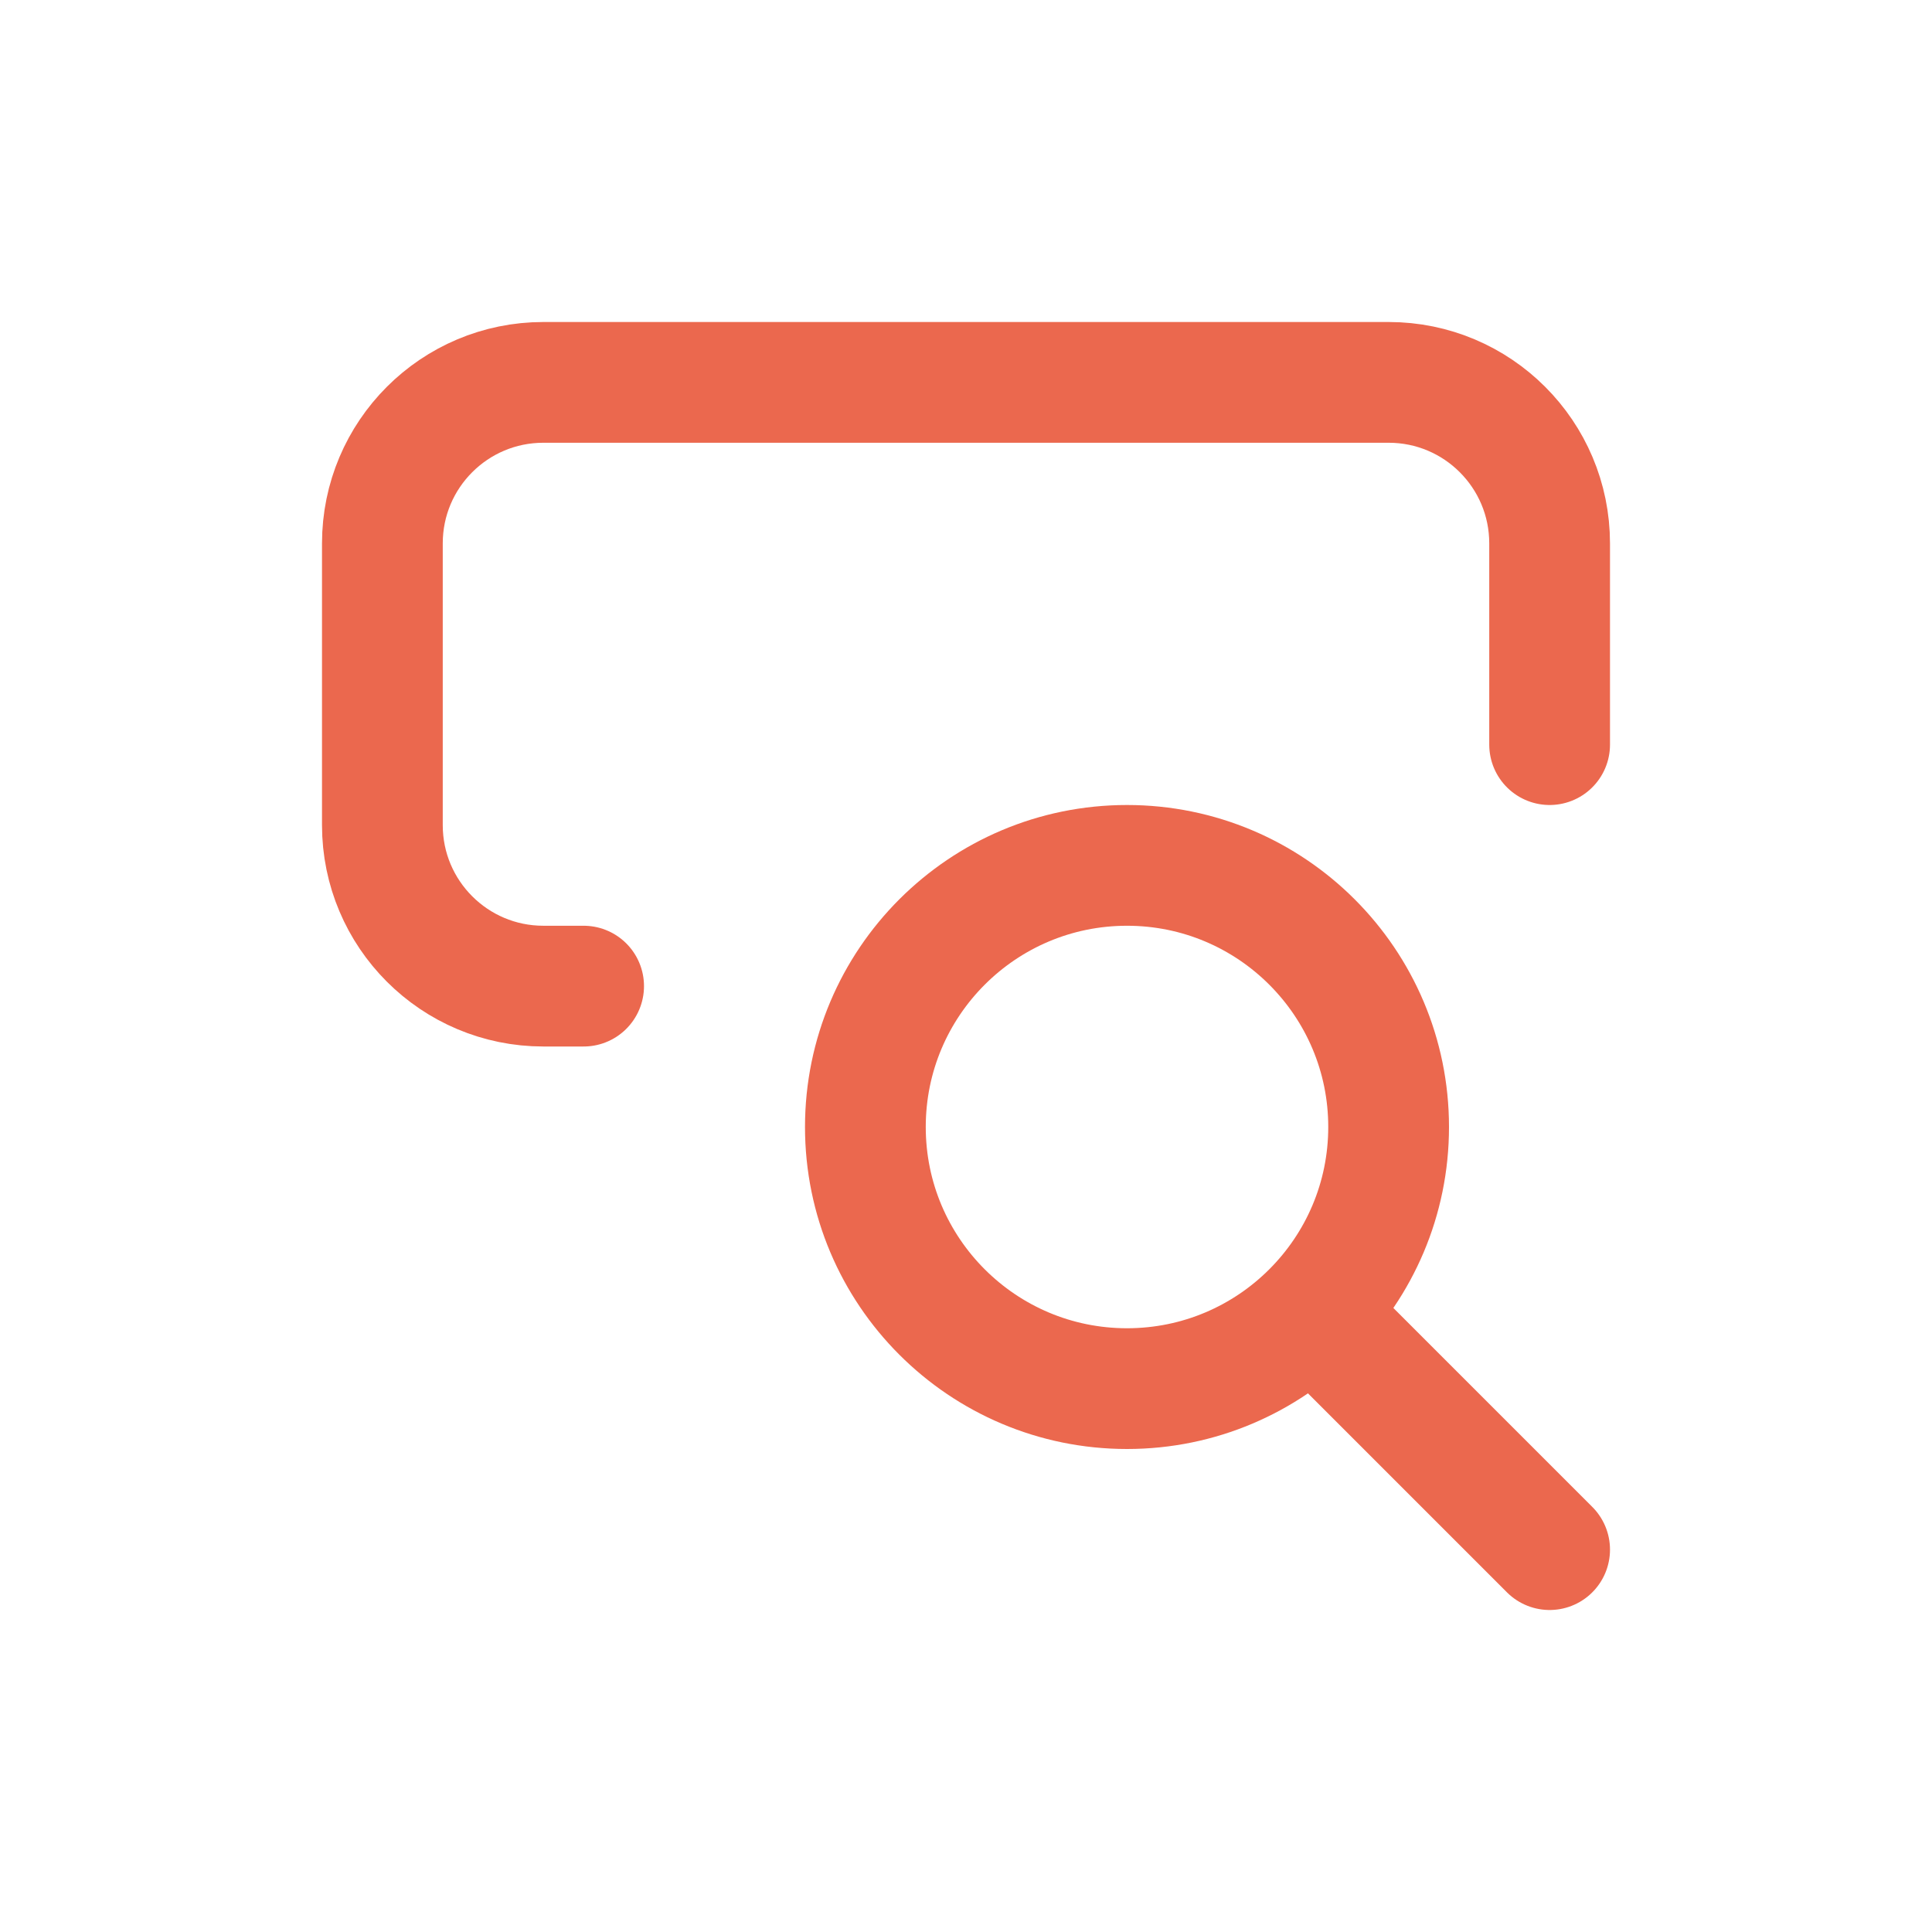
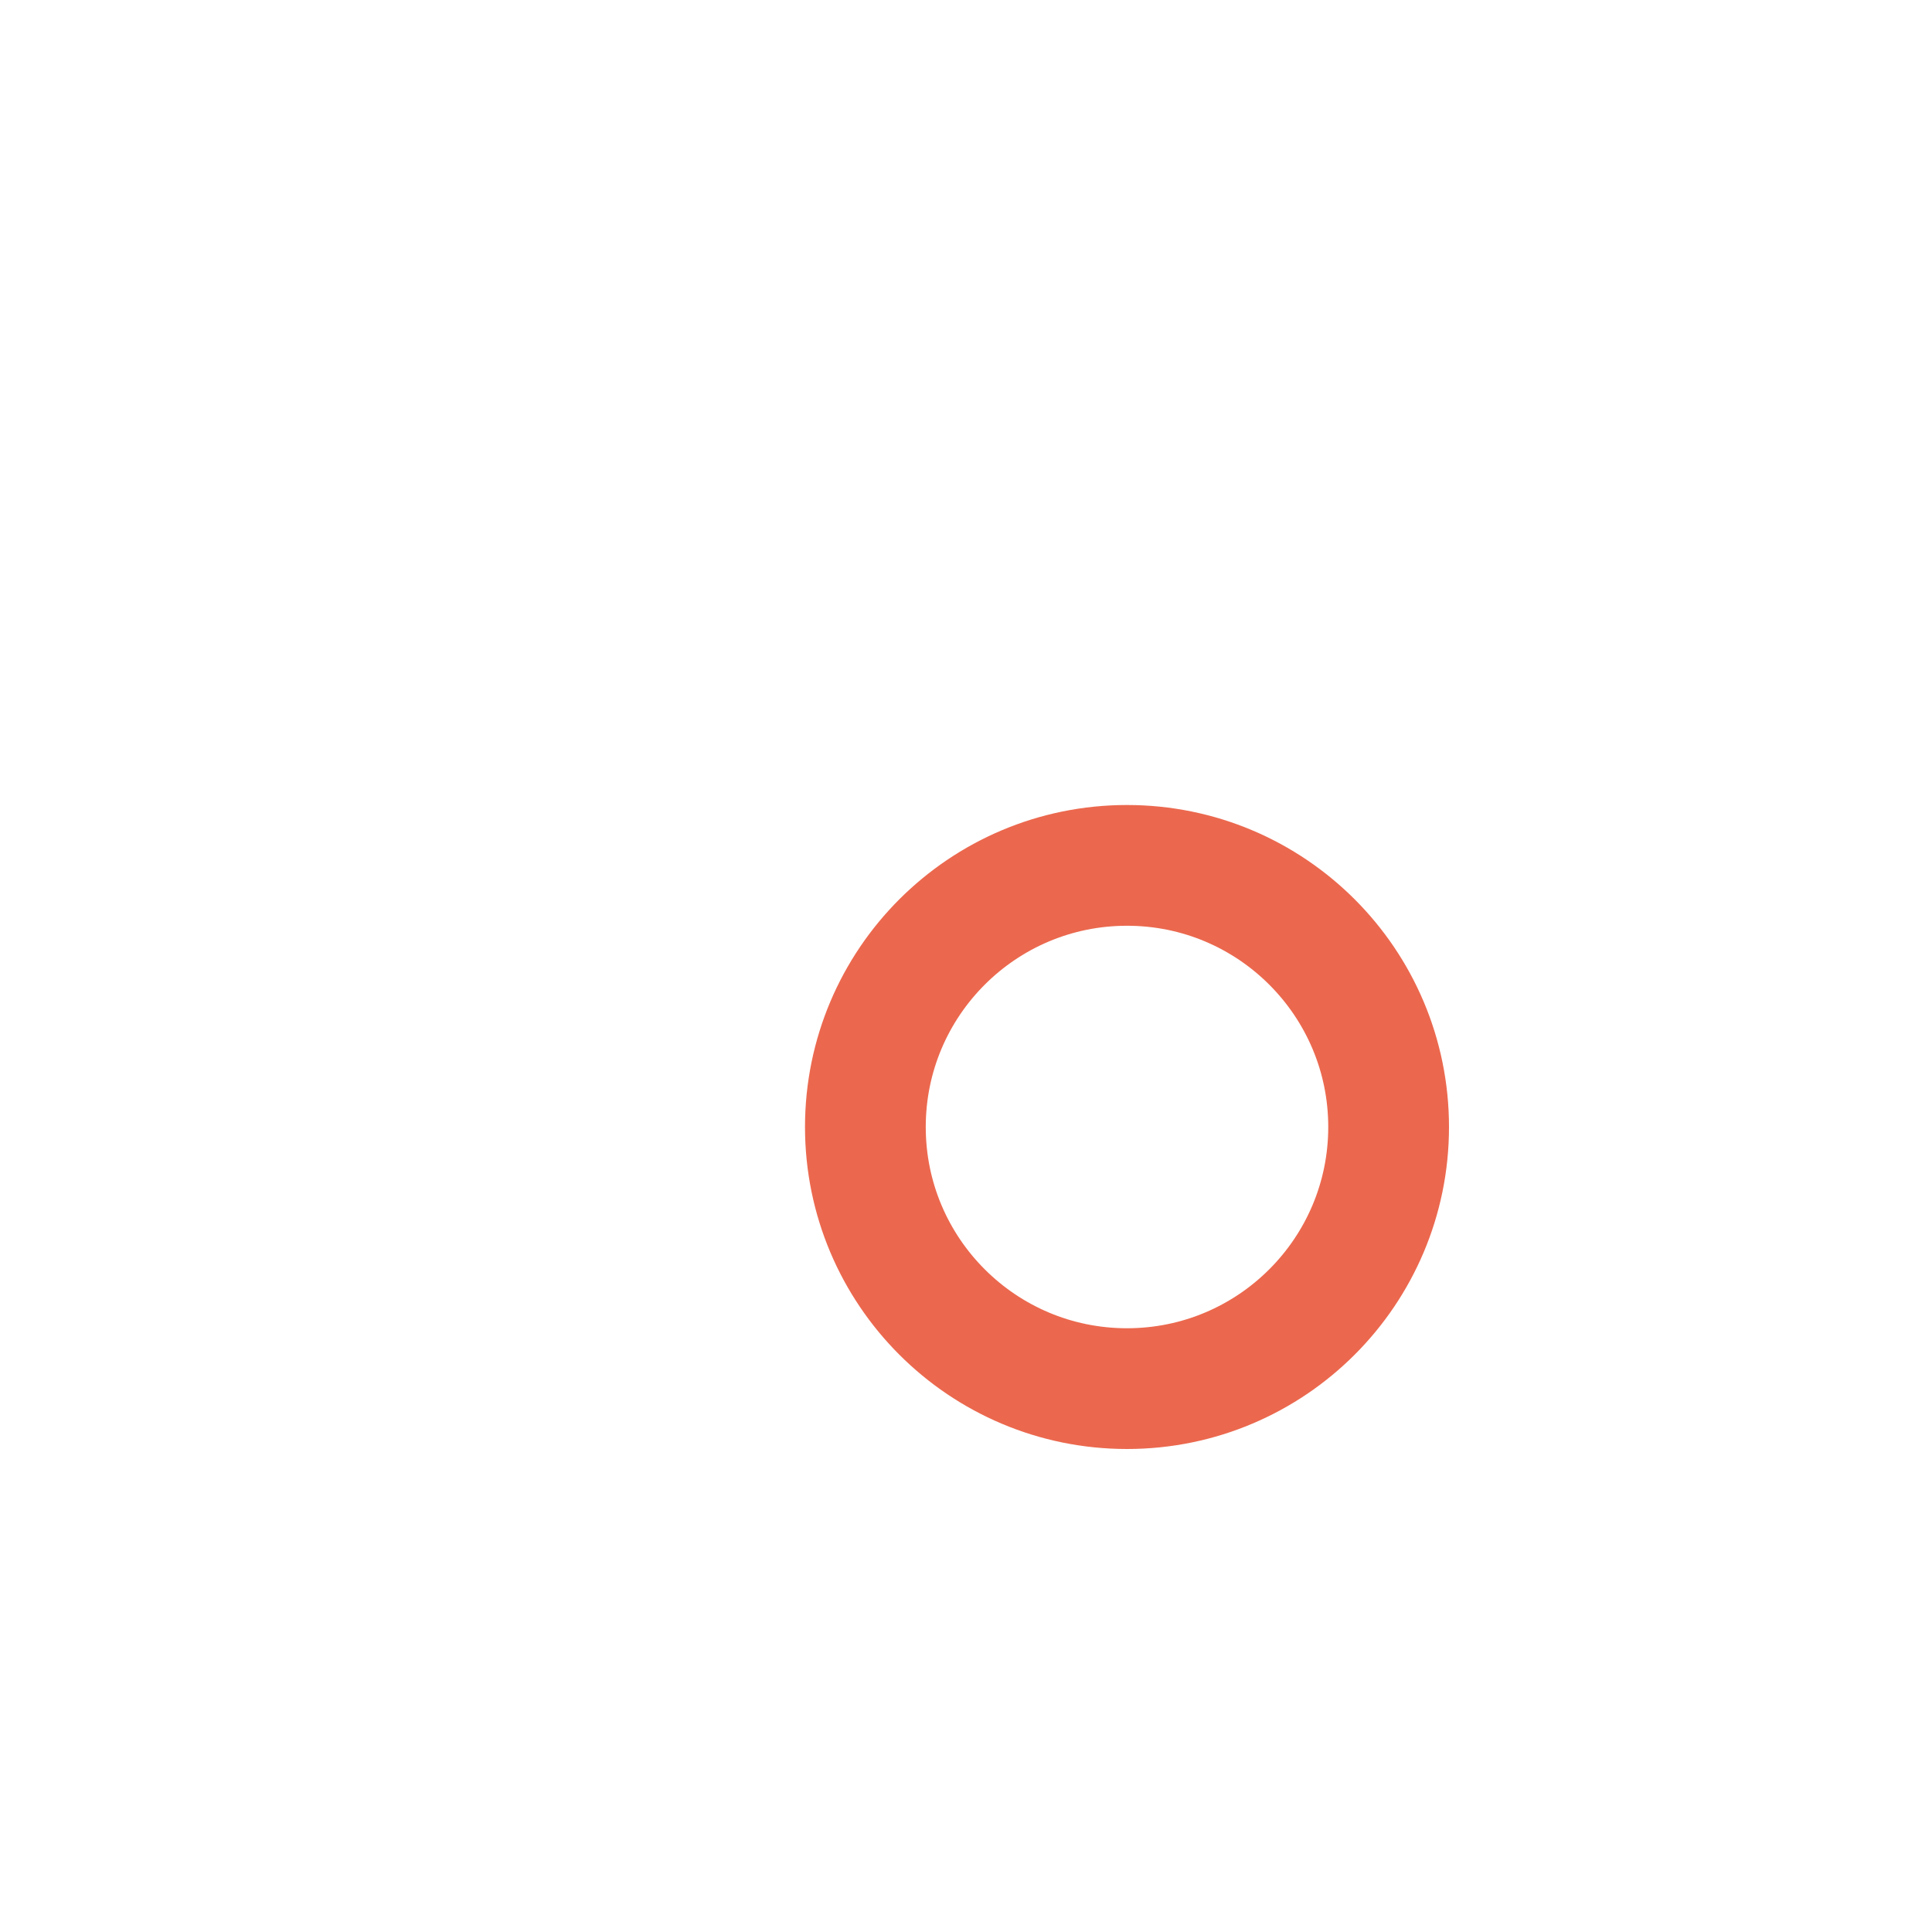
<svg xmlns="http://www.w3.org/2000/svg" width="36" height="36" viewBox="0 0 36 36" fill="none">
  <path d="M25.875 21C25.875 23.692 23.692 25.875 21 25.875C18.308 25.875 16.125 23.692 16.125 21C16.125 18.308 18.308 16.125 21 16.125C23.692 16.125 25.875 18.308 25.875 21Z" stroke="#EB684E" stroke-width="2.25" stroke-linecap="round" stroke-linejoin="round" />
-   <path d="M24.75 24.75L28.875 28.875" stroke="#EB684E" stroke-width="2.25" stroke-linecap="round" stroke-linejoin="round" />
-   <path d="M10.875 18.375H10.125C8.468 18.375 7.125 17.032 7.125 15.375V10.125C7.125 8.468 8.468 7.125 10.125 7.125H25.875C27.532 7.125 28.875 8.468 28.875 10.125V13.875" stroke="#EB684E" stroke-width="2.25" stroke-linecap="round" stroke-linejoin="round" />
</svg>